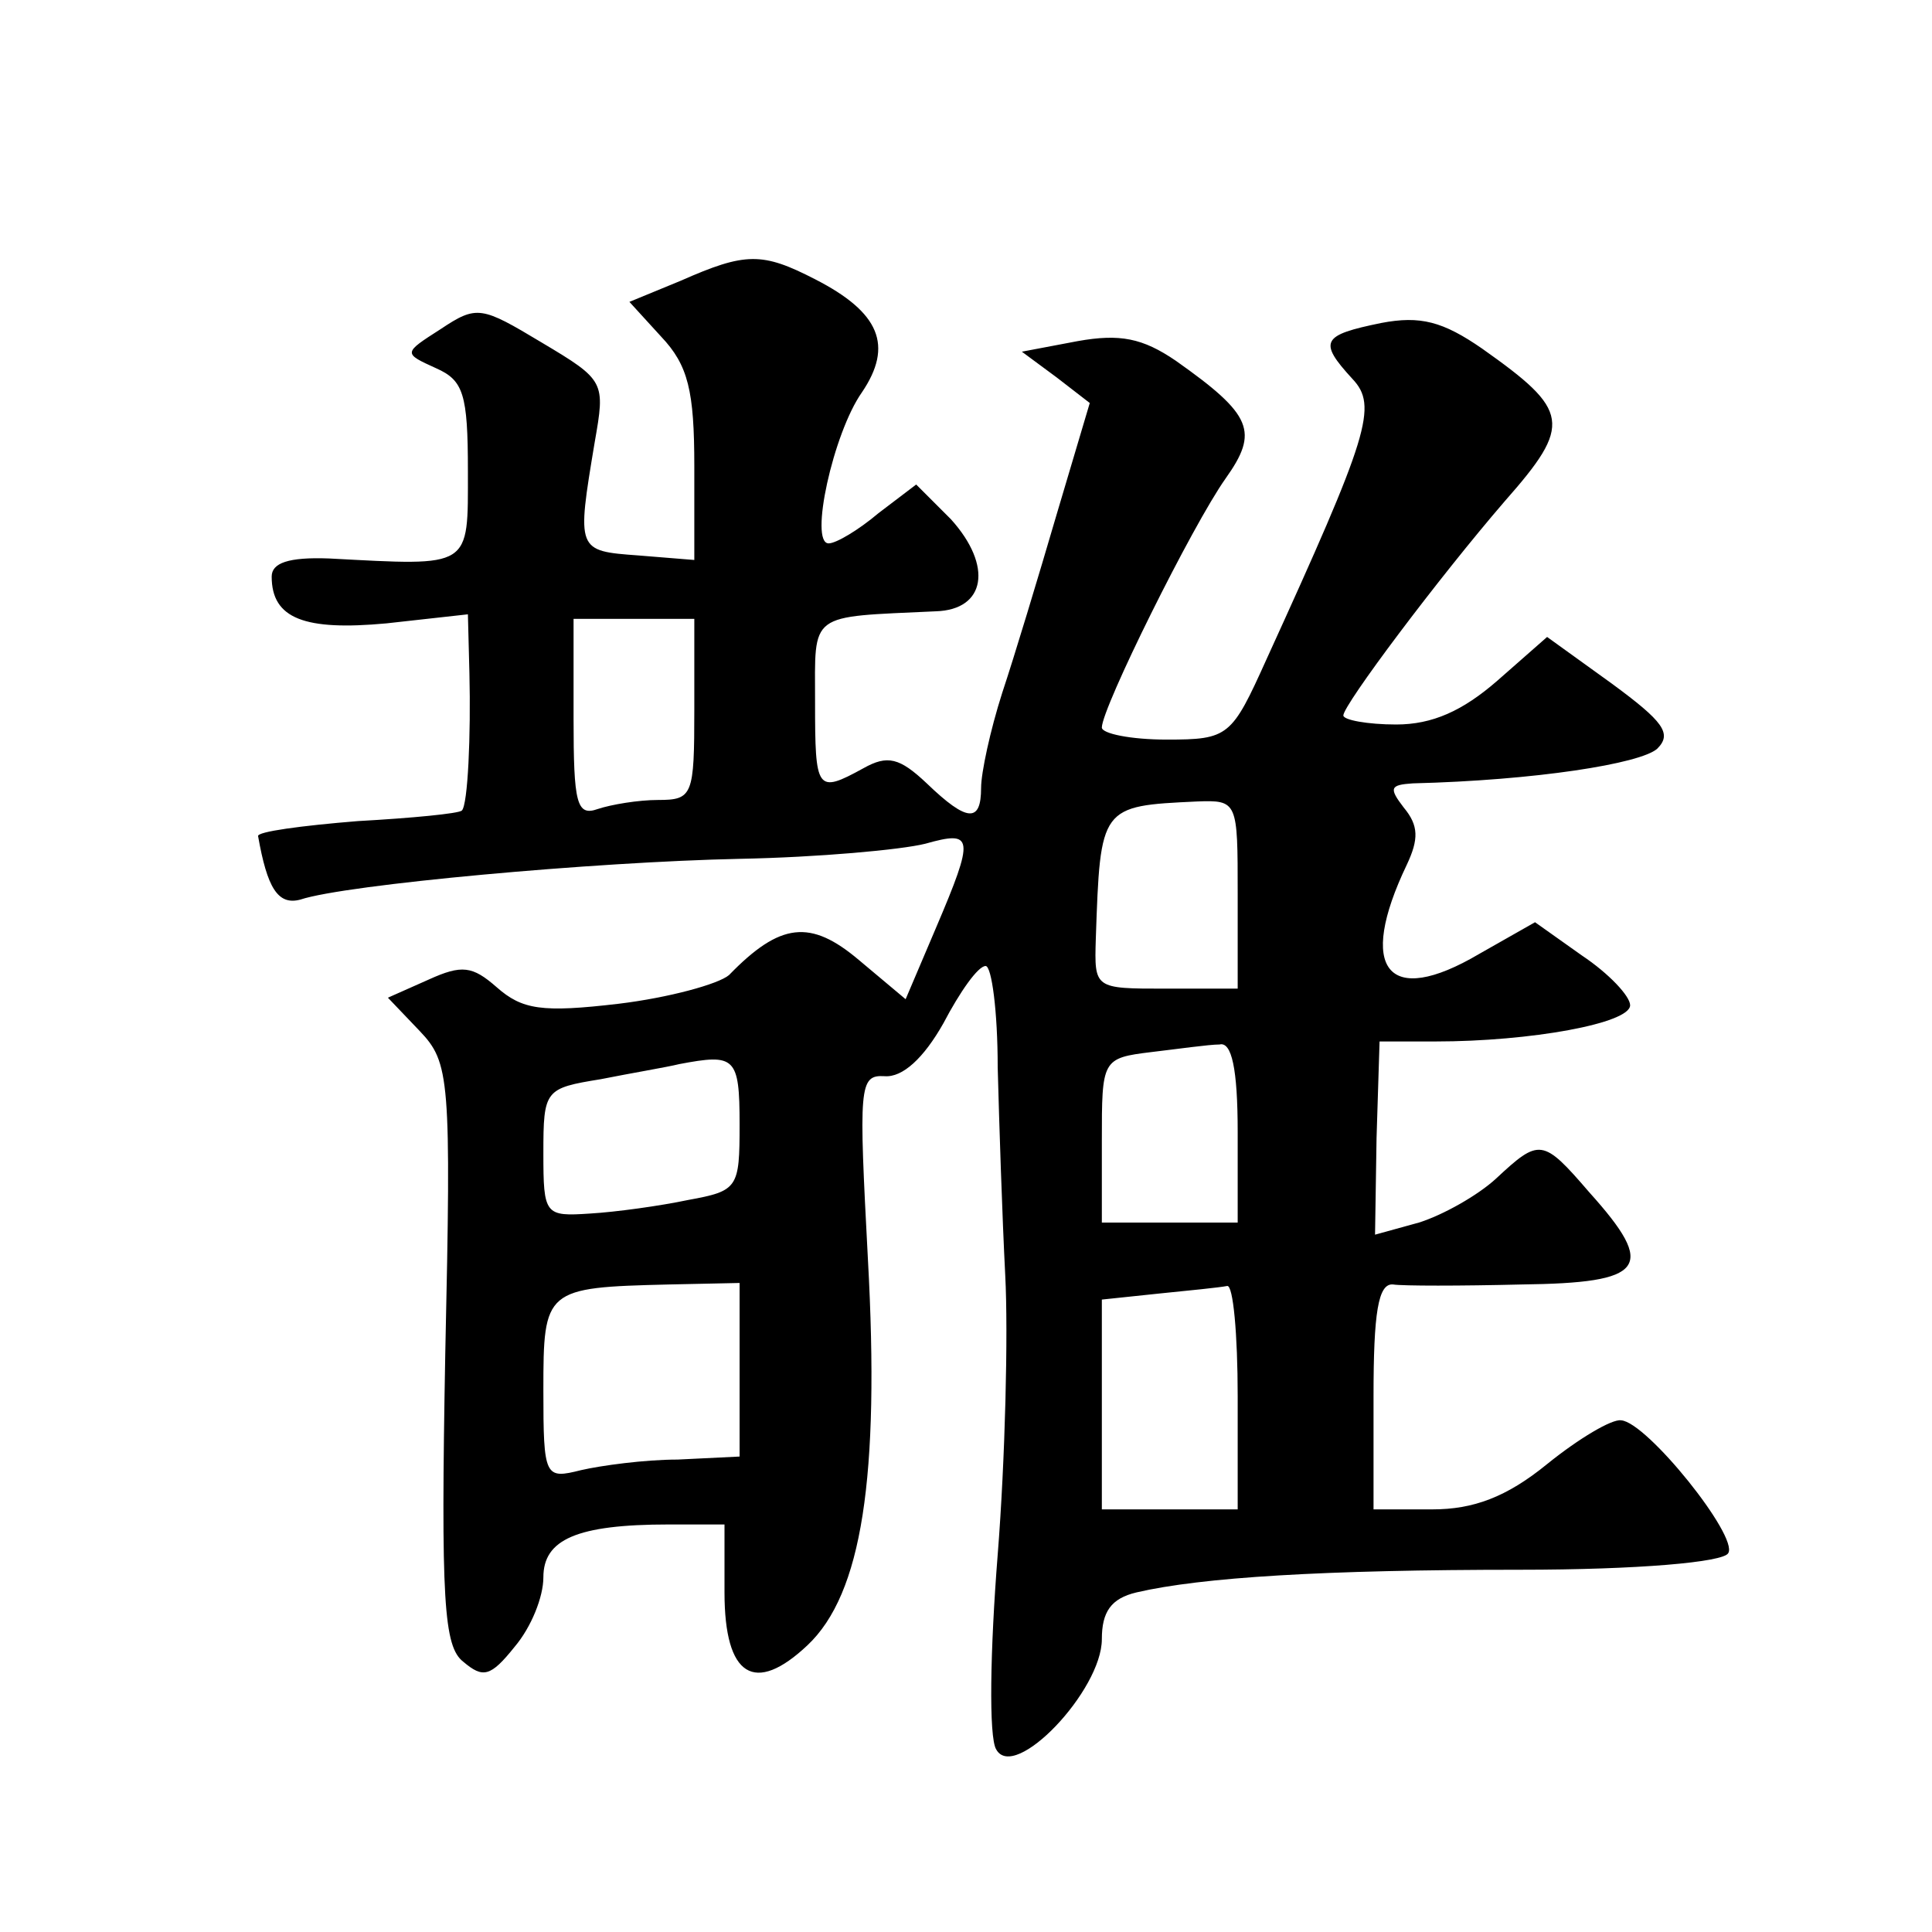
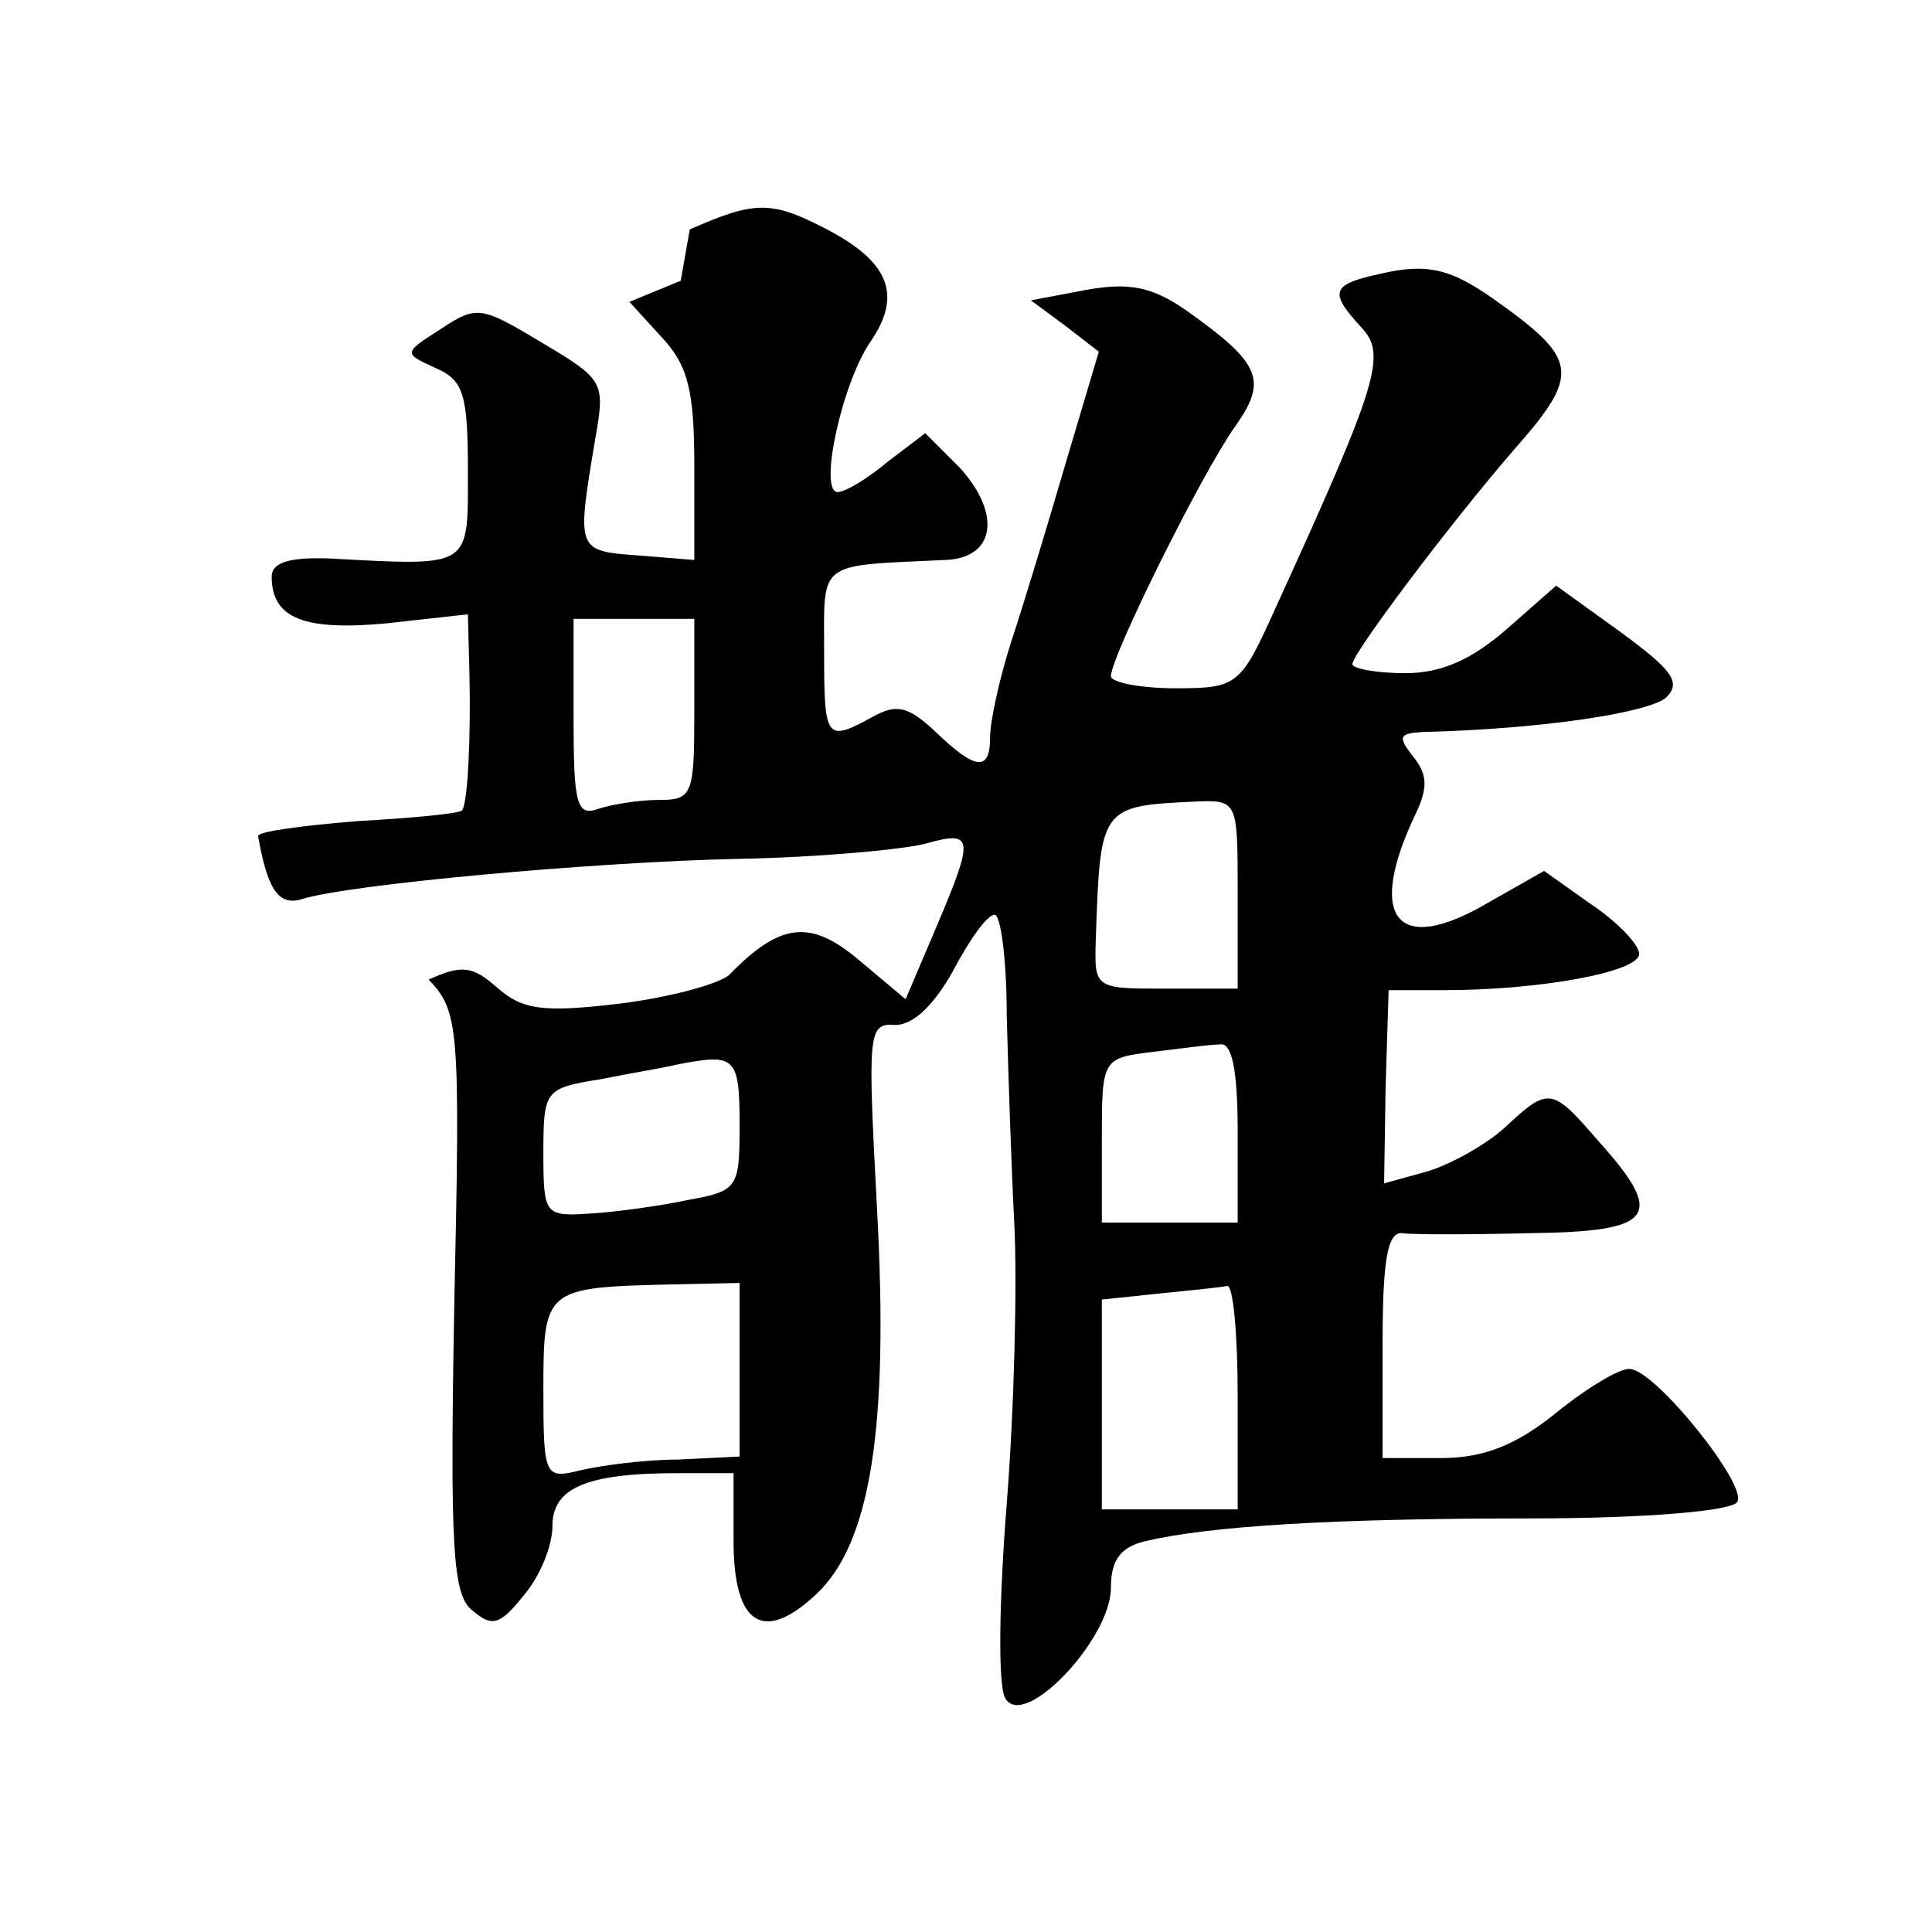
<svg xmlns="http://www.w3.org/2000/svg" version="1.0" width="128pt" height="128pt" viewBox="0 0 128 128" preserveAspectRatio="xMidYMid meet">
  <g transform="translate(0,128) scale(0.1,-0.1)" fill="#0" stroke="none">
-     <path d="M451 1094 l-34 -14 21 -23 c18 -19 22 -36 22 -86 l0 -62 -37 3 c-41 3 -41 3 -29 75 7 40 7 41 -35 66 -40 24 -43 25 -67 9 -25 -16 -25 -16 -3 -26 18 -8 21 -17 21 -68 0 -65 3 -63 -92 -58 -27 1 -38 -3 -38 -12 0 -28 22 -36 76 -31 l54 6 1 -39 c1 -41 -1 -87 -5 -91 -2 -2 -33 -5 -69 -7 -37 -3 -67 -7 -66 -10 6 -34 13 -46 28 -42 30 10 195 25 291 27 52 1 107 6 123 10 32 9 33 5 7 -56 l-20 -47 -31 26 c-32 27 -52 25 -86 -10 -7 -6 -40 -15 -73 -19 -51 -6 -64 -4 -81 11 -16 14 -23 15 -45 5 l-27 -12 21 -22 c20 -21 21 -31 17 -214 -3 -164 -1 -194 12 -204 13 -11 18 -10 34 10 11 13 19 33 19 46 0 25 22 35 83 35 l37 0 0 -45 c0 -56 20 -68 55 -35 36 34 48 111 40 256 -6 114 -6 122 11 121 12 -1 26 12 39 35 11 21 23 38 28 38 4 0 8 -30 8 -67 1 -38 3 -99 5 -138 2 -38 0 -122 -5 -185 -5 -63 -6 -121 -1 -129 12 -22 70 39 70 73 0 18 6 27 23 31 43 10 124 15 254 15 78 0 135 5 138 11 7 11 -54 87 -71 88 -6 1 -28 -12 -49 -29 -27 -22 -49 -30 -76 -30 l-39 0 0 75 c0 55 3 75 13 74 6 -1 45 -1 85 0 82 1 90 11 45 61 -31 36 -33 36 -62 9 -12 -11 -35 -24 -51 -29 l-29 -8 1 64 2 64 37 0 c63 0 129 12 129 24 0 6 -14 21 -32 33 l-31 22 -37 -21 c-61 -36 -81 -10 -48 59 8 17 8 26 -2 38 -10 13 -9 15 6 16 81 2 151 13 162 23 10 10 4 18 -30 43 l-43 31 -33 -29 c-23 -20 -43 -29 -67 -29 -19 0 -35 3 -35 6 0 7 63 91 107 142 45 51 43 60 -15 101 -26 18 -41 22 -67 17 -39 -8 -42 -12 -19 -37 17 -18 11 -37 -57 -186 -23 -51 -25 -53 -66 -53 -24 0 -43 4 -43 8 0 13 60 134 82 165 22 31 18 42 -33 78 -22 15 -37 18 -65 13 l-37 -7 23 -17 22 -17 -22 -74 c-12 -41 -28 -94 -36 -118 -8 -25 -14 -53 -14 -63 0 -23 -9 -23 -36 3 -18 17 -26 19 -42 10 -31 -17 -32 -15 -32 44 0 60 -5 56 80 60 33 1 38 30 10 61 l-23 23 -25 -19 c-13 -11 -28 -20 -33 -20 -13 0 3 73 22 100 21 31 12 53 -31 75 -35 18 -46 18 -89 -1z m9 -284 c0 -57 -1 -60 -24 -60 -13 0 -31 -3 -40 -6 -14 -5 -16 4 -16 60 l0 66 40 0 40 0 0 -60z m360 -122 l0 -63 -48 0 c-47 0 -47 0 -46 33 3 88 3 88 67 91 27 1 27 0 27 -61z m0 -158 l0 -60 -45 0 -45 0 0 54 c0 54 0 55 33 59 17 2 38 5 45 5 8 2 12 -16 12 -58z m-330 5 c0 -42 -1 -44 -34 -50 -19 -4 -48 -8 -65 -9 -30 -2 -31 -1 -31 40 0 42 1 43 38 49 20 4 44 8 52 10 37 7 40 5 40 -40z m0 -162 l0 -58 -41 -2 c-22 0 -51 -4 -64 -7 -24 -6 -25 -5 -25 53 0 67 1 68 83 70 l47 1 0 -57z m330 -18 l0 -75 -45 0 -45 0 0 69 0 70 38 4 c20 2 40 4 45 5 4 1 7 -32 7 -73z" />
+     <path d="M451 1094 l-34 -14 21 -23 c18 -19 22 -36 22 -86 l0 -62 -37 3 c-41 3 -41 3 -29 75 7 40 7 41 -35 66 -40 24 -43 25 -67 9 -25 -16 -25 -16 -3 -26 18 -8 21 -17 21 -68 0 -65 3 -63 -92 -58 -27 1 -38 -3 -38 -12 0 -28 22 -36 76 -31 l54 6 1 -39 c1 -41 -1 -87 -5 -91 -2 -2 -33 -5 -69 -7 -37 -3 -67 -7 -66 -10 6 -34 13 -46 28 -42 30 10 195 25 291 27 52 1 107 6 123 10 32 9 33 5 7 -56 l-20 -47 -31 26 c-32 27 -52 25 -86 -10 -7 -6 -40 -15 -73 -19 -51 -6 -64 -4 -81 11 -16 14 -23 15 -45 5 c20 -21 21 -31 17 -214 -3 -164 -1 -194 12 -204 13 -11 18 -10 34 10 11 13 19 33 19 46 0 25 22 35 83 35 l37 0 0 -45 c0 -56 20 -68 55 -35 36 34 48 111 40 256 -6 114 -6 122 11 121 12 -1 26 12 39 35 11 21 23 38 28 38 4 0 8 -30 8 -67 1 -38 3 -99 5 -138 2 -38 0 -122 -5 -185 -5 -63 -6 -121 -1 -129 12 -22 70 39 70 73 0 18 6 27 23 31 43 10 124 15 254 15 78 0 135 5 138 11 7 11 -54 87 -71 88 -6 1 -28 -12 -49 -29 -27 -22 -49 -30 -76 -30 l-39 0 0 75 c0 55 3 75 13 74 6 -1 45 -1 85 0 82 1 90 11 45 61 -31 36 -33 36 -62 9 -12 -11 -35 -24 -51 -29 l-29 -8 1 64 2 64 37 0 c63 0 129 12 129 24 0 6 -14 21 -32 33 l-31 22 -37 -21 c-61 -36 -81 -10 -48 59 8 17 8 26 -2 38 -10 13 -9 15 6 16 81 2 151 13 162 23 10 10 4 18 -30 43 l-43 31 -33 -29 c-23 -20 -43 -29 -67 -29 -19 0 -35 3 -35 6 0 7 63 91 107 142 45 51 43 60 -15 101 -26 18 -41 22 -67 17 -39 -8 -42 -12 -19 -37 17 -18 11 -37 -57 -186 -23 -51 -25 -53 -66 -53 -24 0 -43 4 -43 8 0 13 60 134 82 165 22 31 18 42 -33 78 -22 15 -37 18 -65 13 l-37 -7 23 -17 22 -17 -22 -74 c-12 -41 -28 -94 -36 -118 -8 -25 -14 -53 -14 -63 0 -23 -9 -23 -36 3 -18 17 -26 19 -42 10 -31 -17 -32 -15 -32 44 0 60 -5 56 80 60 33 1 38 30 10 61 l-23 23 -25 -19 c-13 -11 -28 -20 -33 -20 -13 0 3 73 22 100 21 31 12 53 -31 75 -35 18 -46 18 -89 -1z m9 -284 c0 -57 -1 -60 -24 -60 -13 0 -31 -3 -40 -6 -14 -5 -16 4 -16 60 l0 66 40 0 40 0 0 -60z m360 -122 l0 -63 -48 0 c-47 0 -47 0 -46 33 3 88 3 88 67 91 27 1 27 0 27 -61z m0 -158 l0 -60 -45 0 -45 0 0 54 c0 54 0 55 33 59 17 2 38 5 45 5 8 2 12 -16 12 -58z m-330 5 c0 -42 -1 -44 -34 -50 -19 -4 -48 -8 -65 -9 -30 -2 -31 -1 -31 40 0 42 1 43 38 49 20 4 44 8 52 10 37 7 40 5 40 -40z m0 -162 l0 -58 -41 -2 c-22 0 -51 -4 -64 -7 -24 -6 -25 -5 -25 53 0 67 1 68 83 70 l47 1 0 -57z m330 -18 l0 -75 -45 0 -45 0 0 69 0 70 38 4 c20 2 40 4 45 5 4 1 7 -32 7 -73z" />
  </g>
</svg>